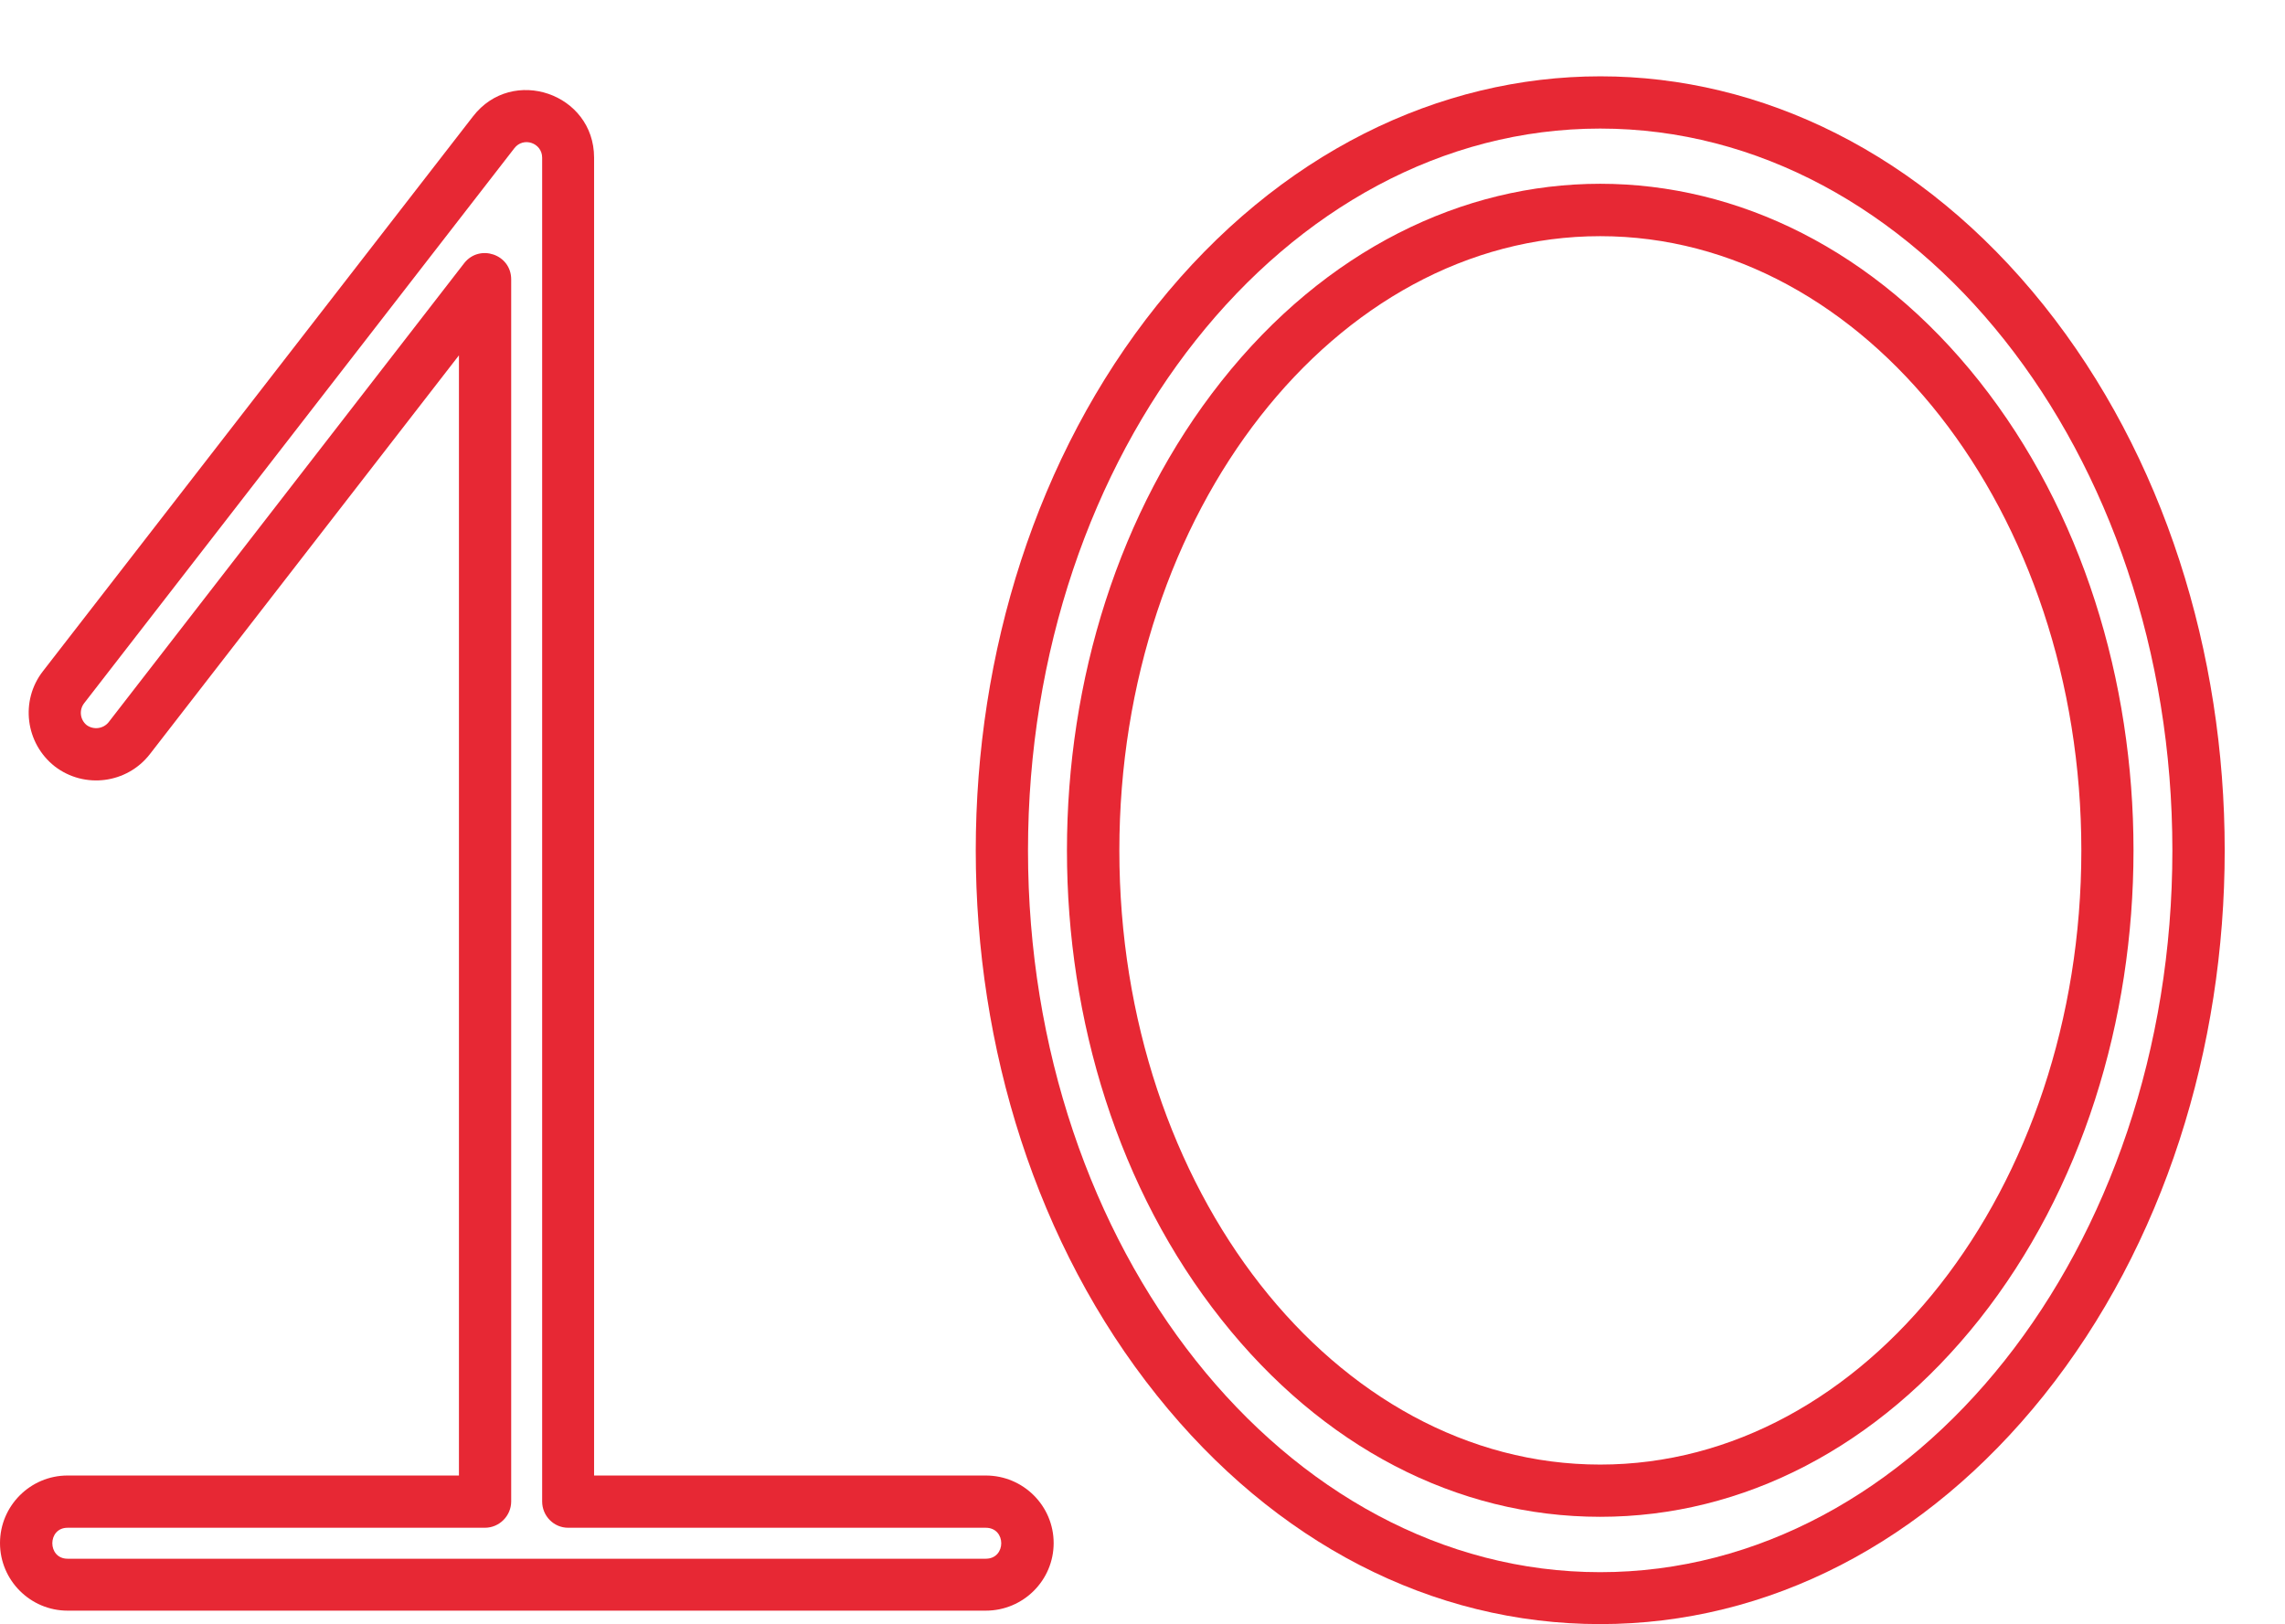
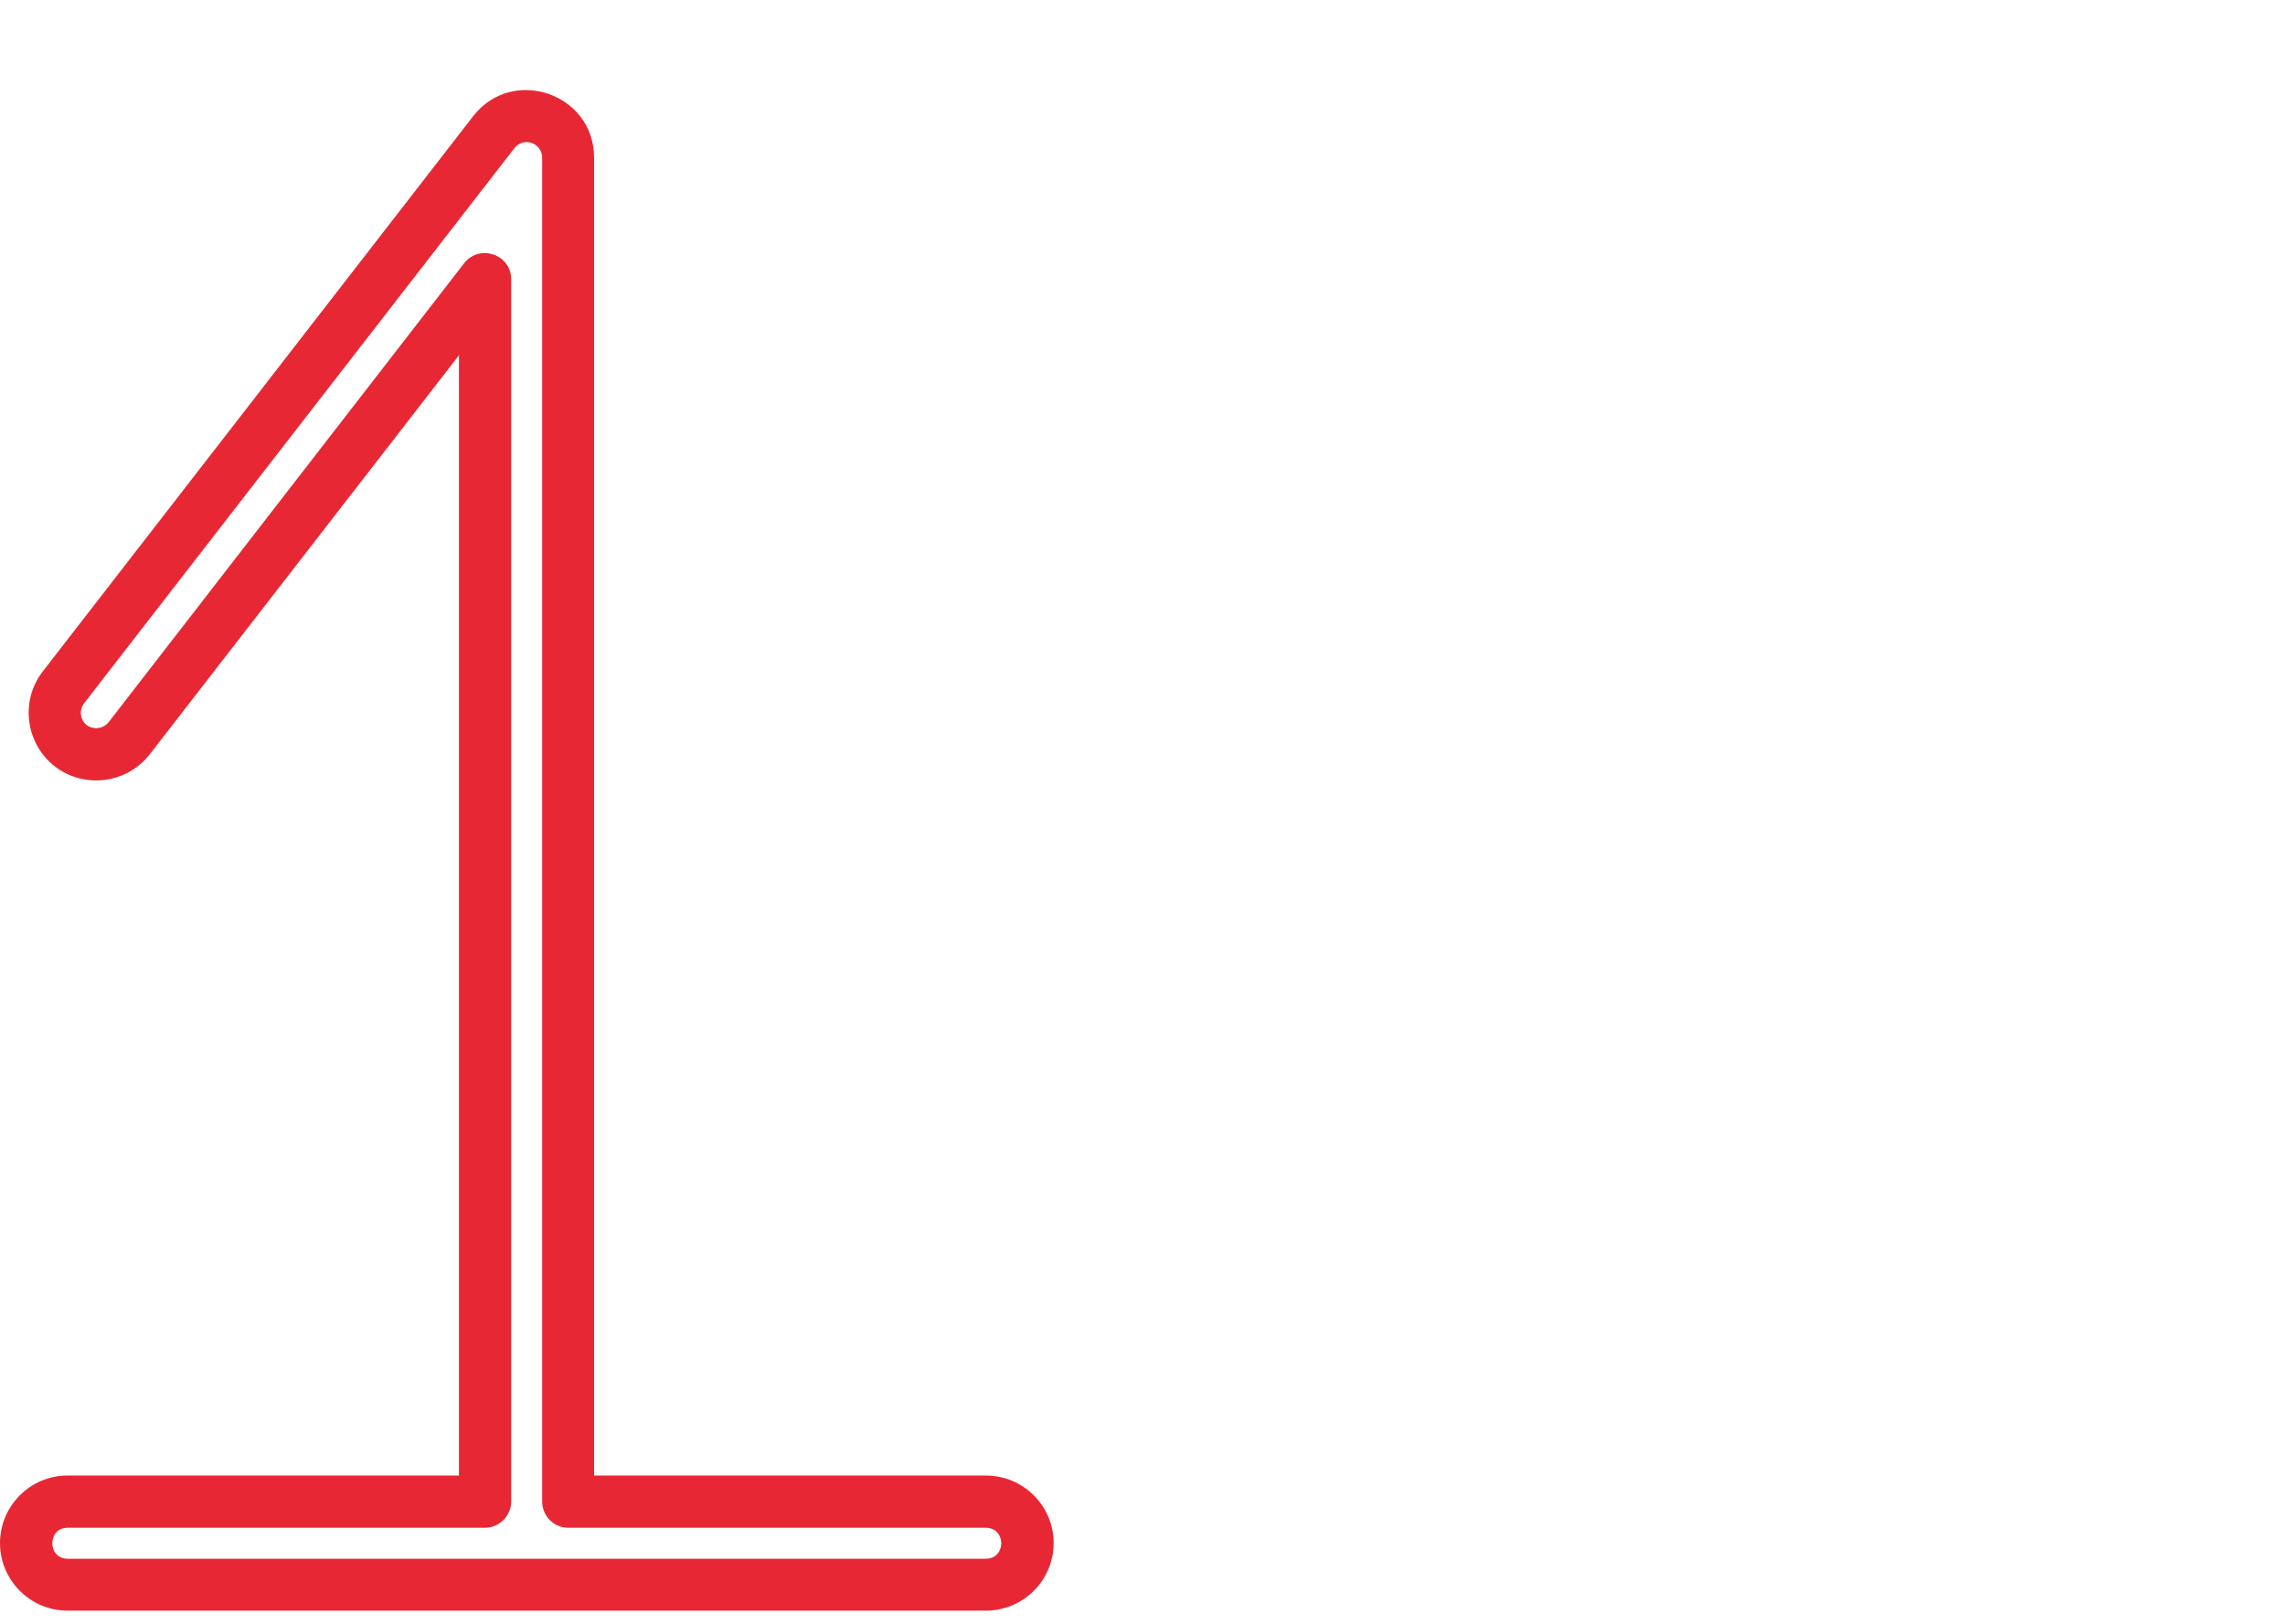
<svg xmlns="http://www.w3.org/2000/svg" clip-rule="evenodd" fill="#e72834" fill-rule="evenodd" height="5192" image-rendering="optimizeQuality" preserveAspectRatio="xMidYMid meet" shape-rendering="geometricPrecision" text-rendering="geometricPrecision" version="1" viewBox="0.0 837.0 7304.0 5192.0" width="7304" zoomAndPan="magnify">
  <g id="change1_1">
-     <path d="M5115 6029c-537,0 -1040,-259 -1417,-731 -772,-965 -772,-2520 0,-3485 781,-976 2054,-976 2835,0 771,965 771,2520 0,3485 -378,472 -881,731 -1418,731zm0 -4781c-1008,0 -1829,1035 -1829,2308 0,1272 821,2307 1829,2307 1009,0 1829,-1035 1829,-2307 0,-1273 -820,-2308 -1829,-2308z" />
-     <path d="M5115 5686c-459,0 -889,-224 -1211,-631 -658,-830 -658,-2168 0,-2999 666,-842 1756,-842 2423,0 657,830 657,2169 0,2999 -323,407 -753,631 -1212,631zm0 -4094c-848,0 -1537,881 -1537,1964 0,1083 689,1963 1537,1963 848,0 1538,-881 1538,-1963 0,-1083 -690,-1964 -1538,-1964z" />
    <path d="M3151 5986l-2935 0c-119,0 -216,-97 -216,-216 0,-119 97,-216 216,-216l1251 0 0 -3581 -988 1275c-73,94 -209,112 -304,39 -94,-74 -111,-210 -38,-304l1375 -1774c126,-163 387,-73 387,132l0 4213 1252 0c120,0 217,97 217,216 0,119 -97,216 -217,216zm-2935 -265c-65,0 -65,99 0,99l2935 0c66,0 66,-99 0,-99l-1335 0c-46,0 -83,-38 -83,-84l0 -4296c0,-47 -60,-68 -89,-30l-1375 1774c-17,22 -13,53 8,70 22,16 53,12 70,-9l1137 -1468c49,-62 150,-28 150,52l0 3907c0,46 -38,84 -84,84l-1334 0z" />
  </g>
</svg>